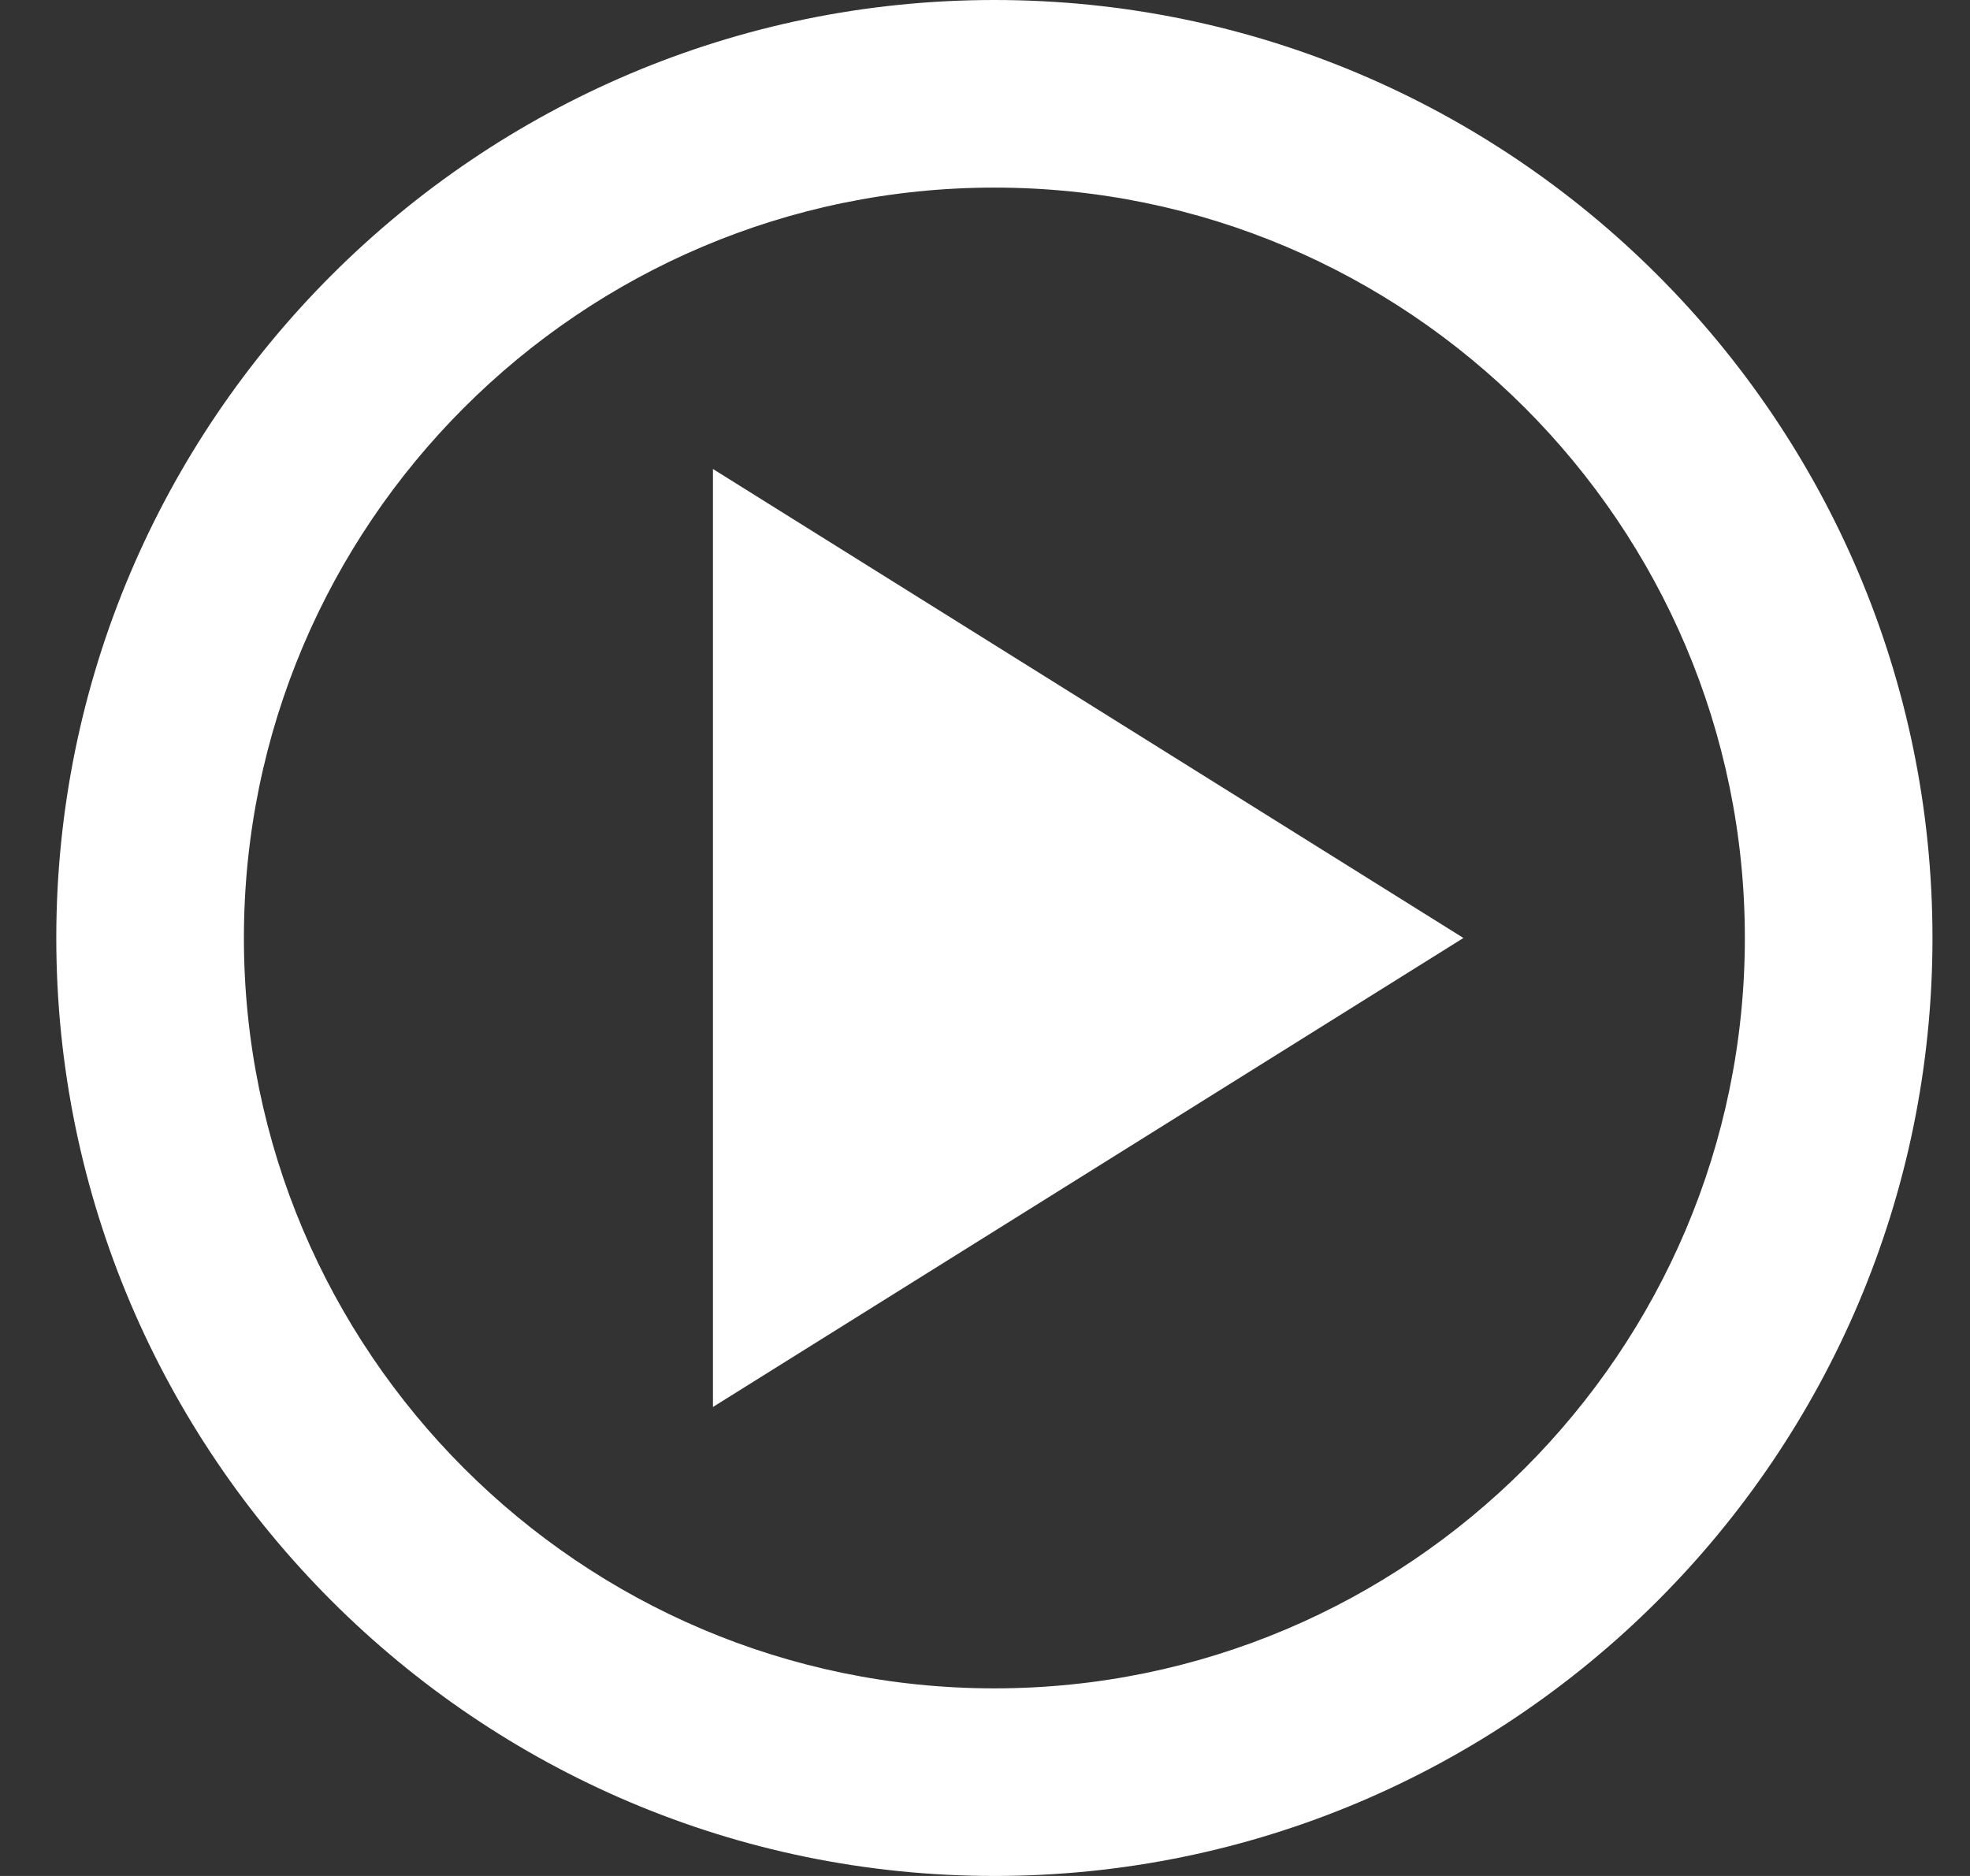
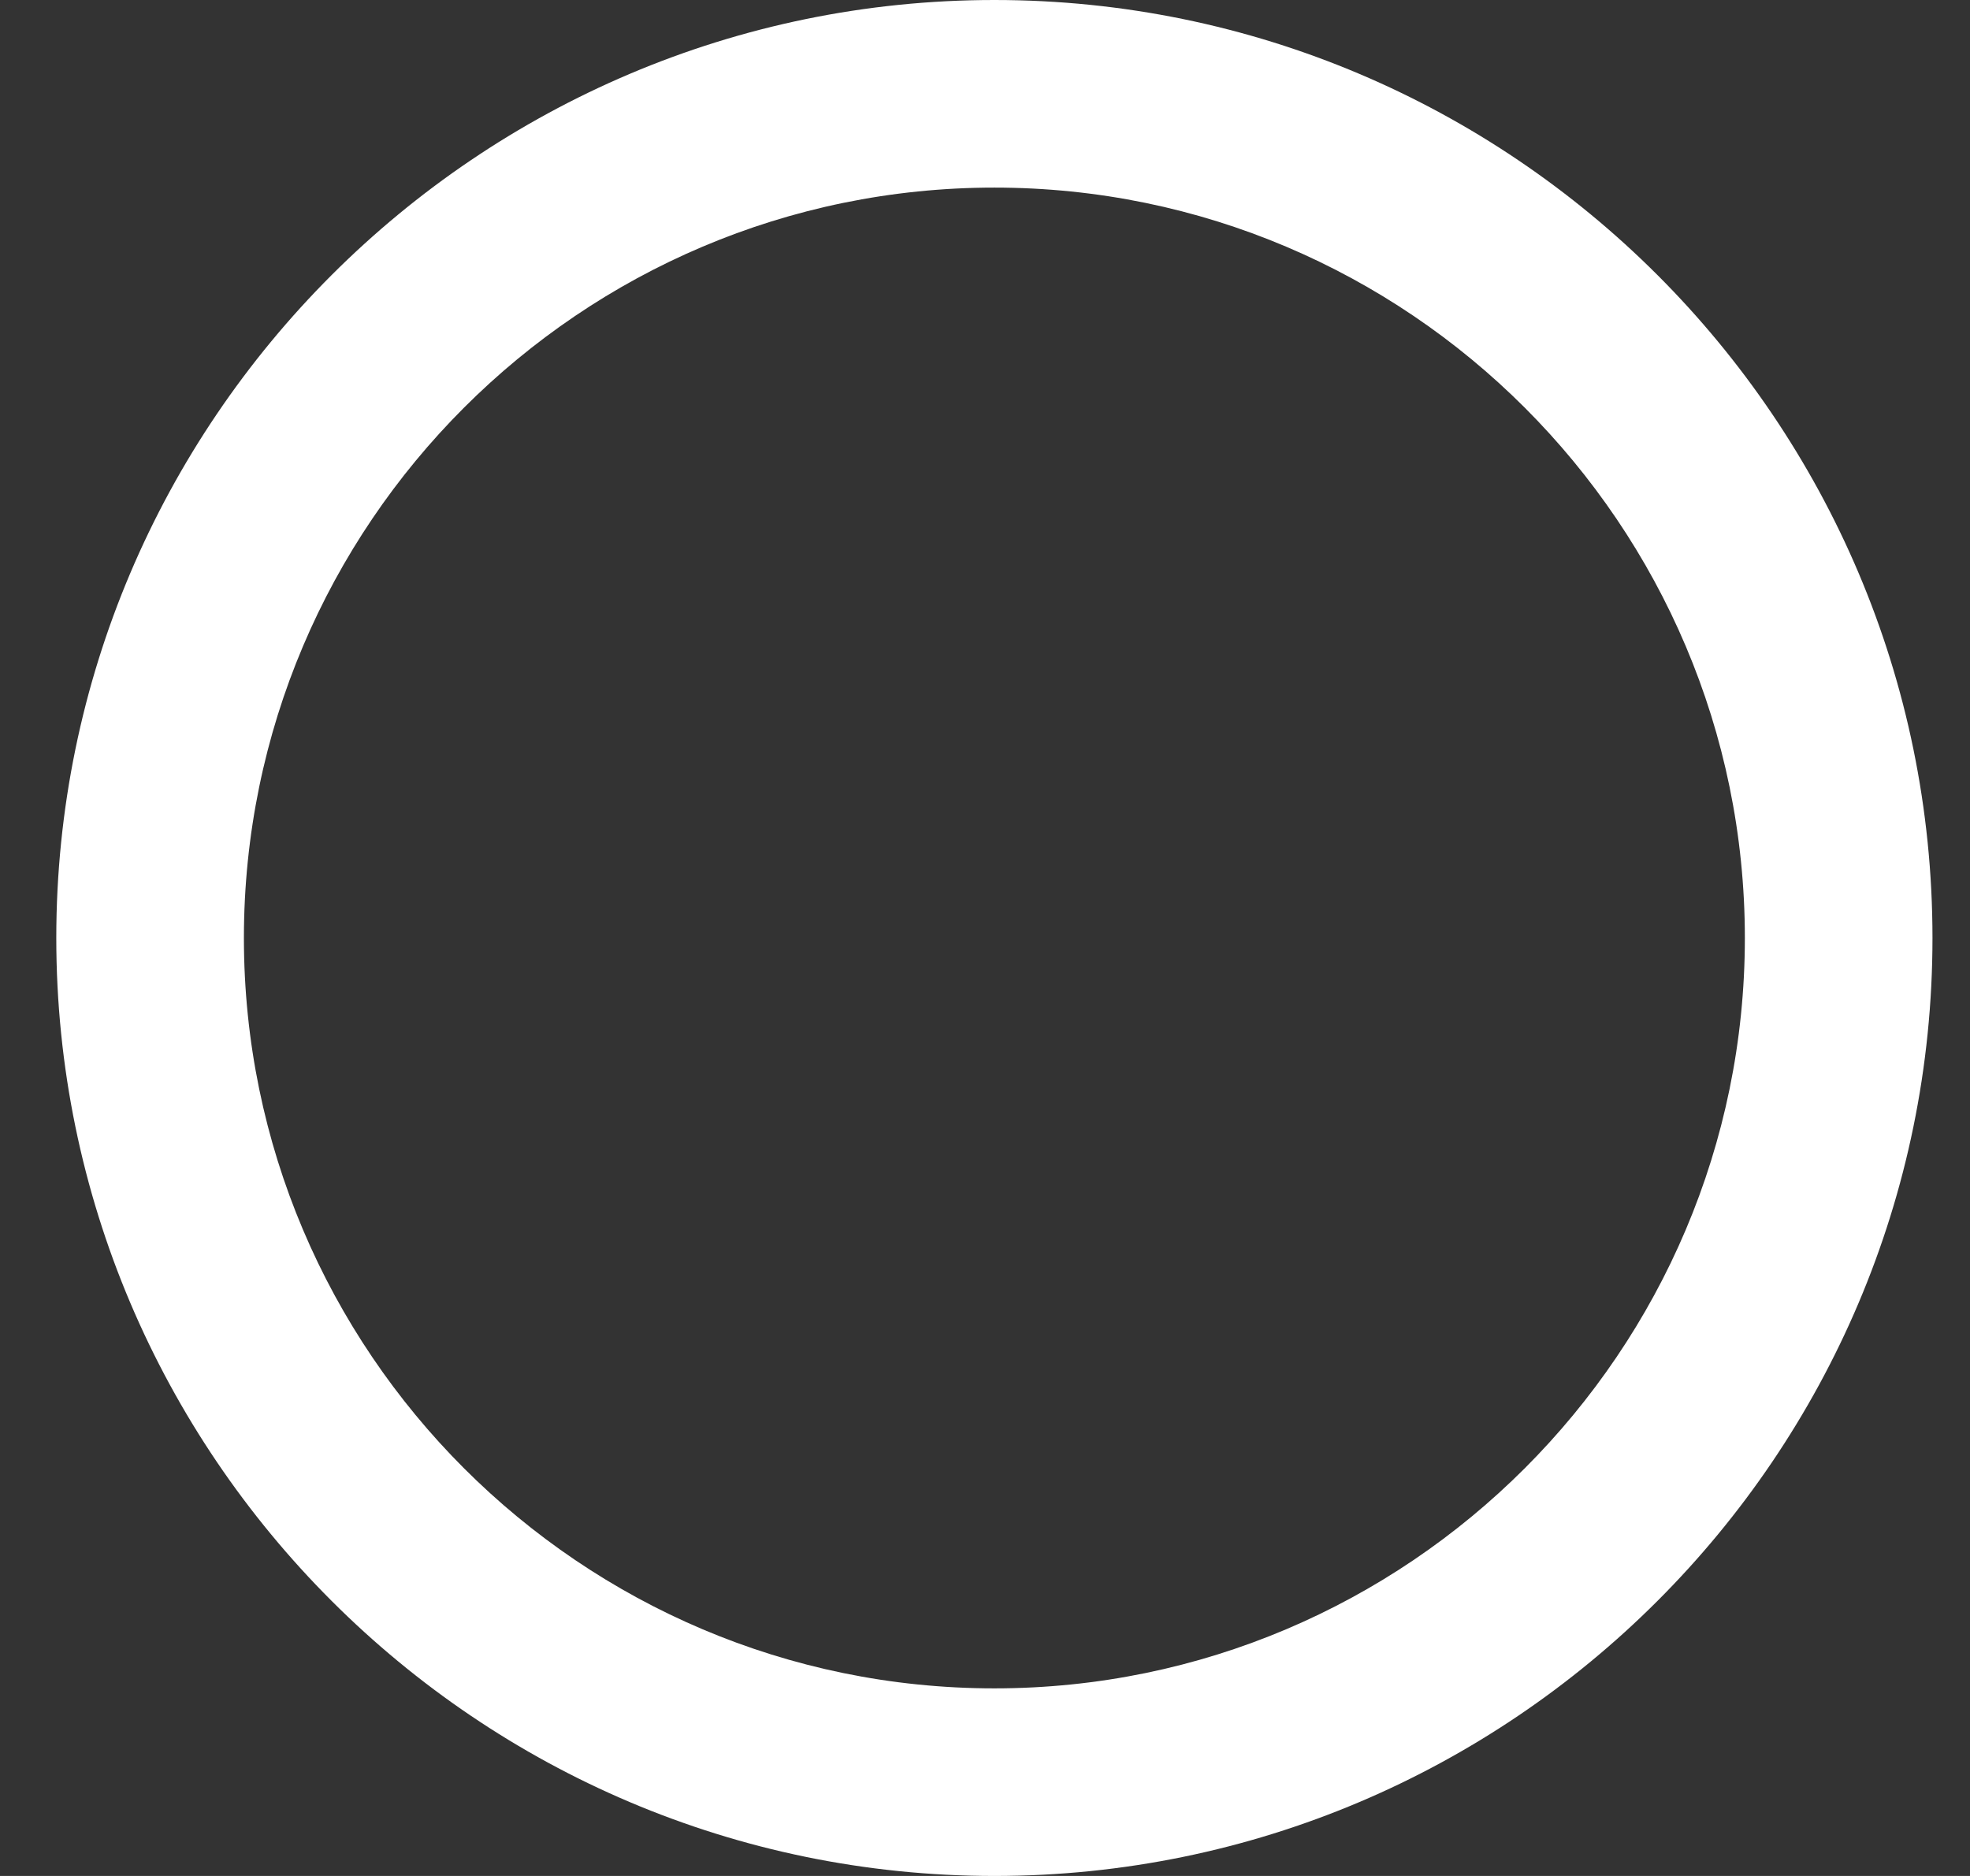
<svg xmlns="http://www.w3.org/2000/svg" width="21" height="20" viewBox="0 0 21 20" fill="none">
  <rect x="0" y="0" width="21" height="20" fill="#333333" stroke="none" />
  <path d="M10.6 0C5.09 0 0.6 4.49 0.6 10C0.6 15.51 5.09 20 10.6 20C16.11 20 20.6 15.52 20.6 10C20.6 4.48 16.11 0 10.6 0ZM10.6 18C6.19 18 2.6 14.41 2.6 10C2.6 5.59 6.19 2 10.6 2C15.01 2 18.6 5.59 18.6 10C18.6 14.41 15.01 18 10.6 18Z" fill="white" />
-   <path d="M7.6 15L15.6 10L7.6 5V15Z" fill="white" />
</svg>